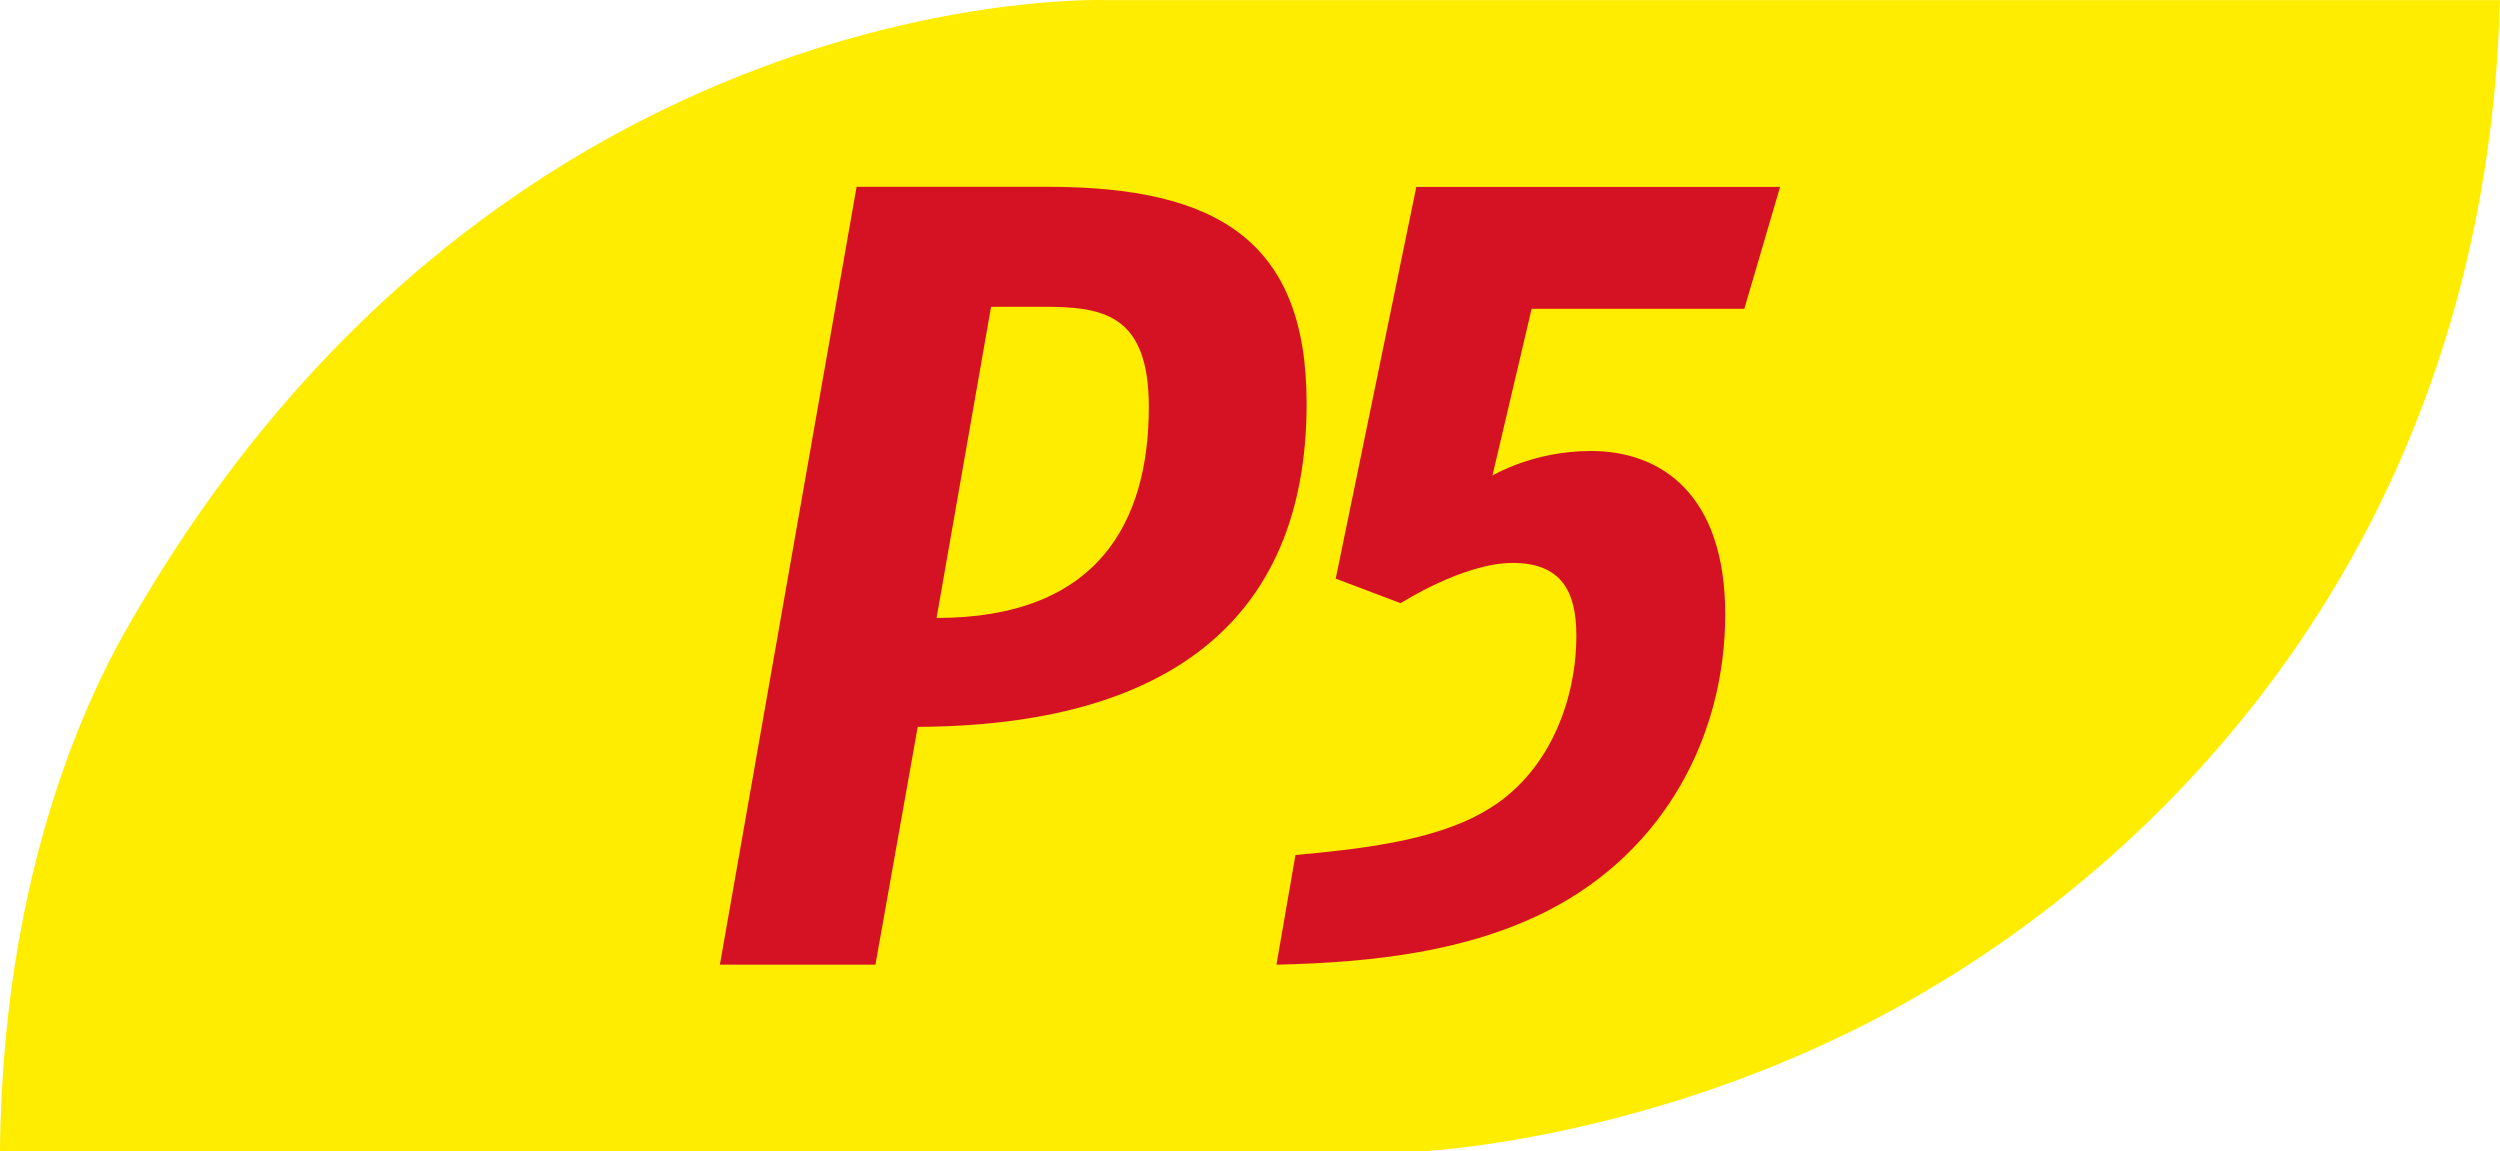
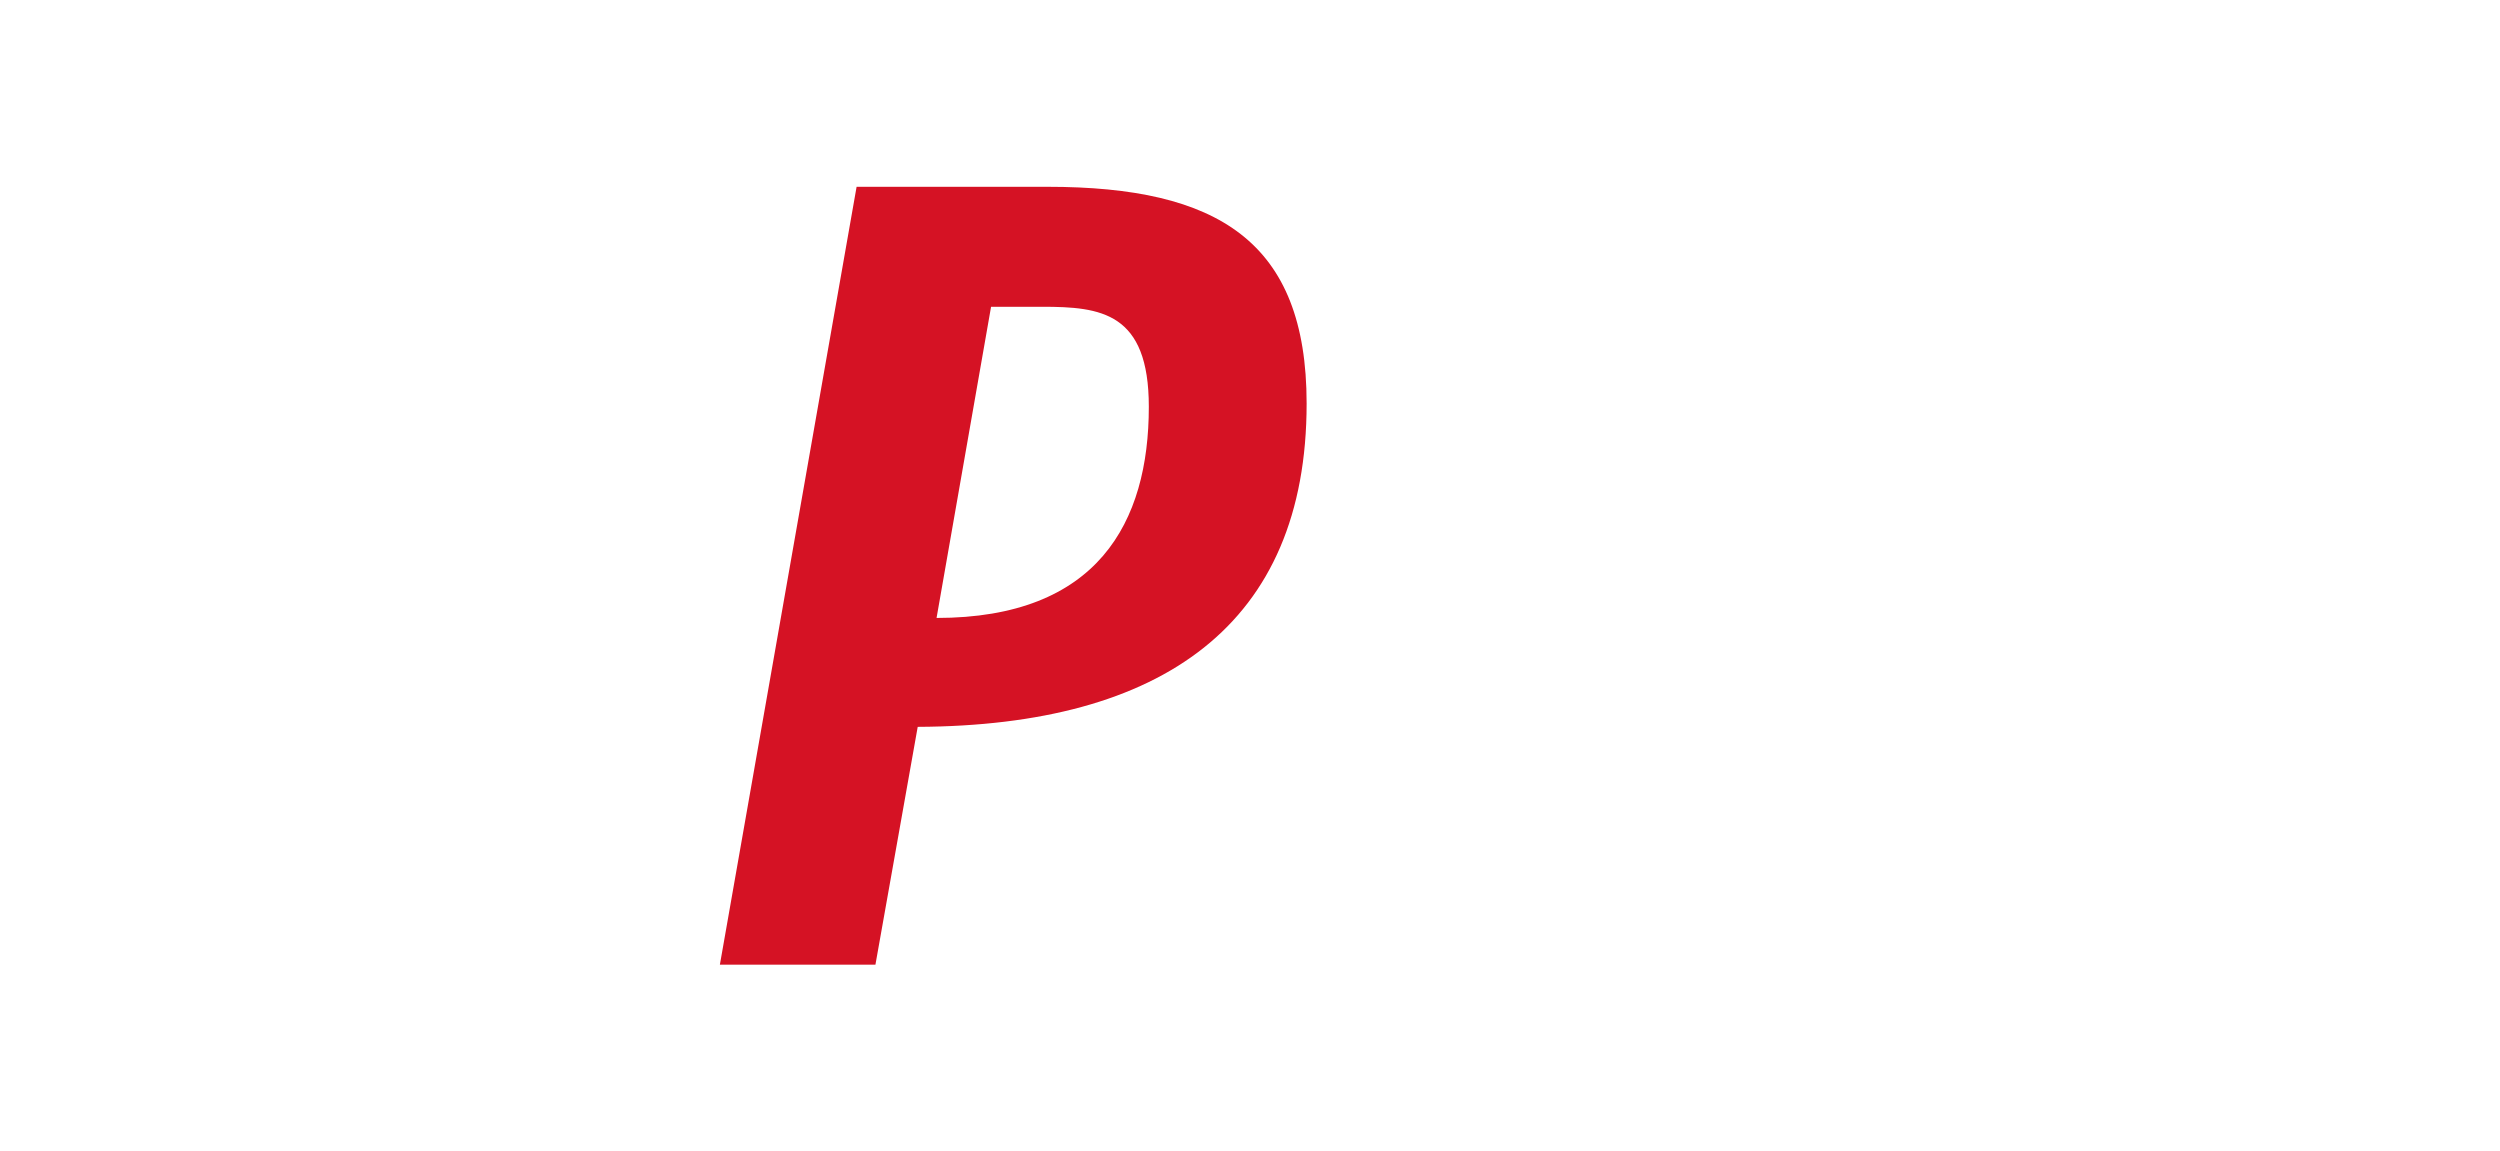
<svg xmlns="http://www.w3.org/2000/svg" id="Calque_2" data-name="Calque 2" viewBox="0 0 713.73 328.74">
  <defs>
    <style>
      .cls-1 {
        fill: #ffed00;
      }

      .cls-2 {
        fill: #d51224;
      }
    </style>
  </defs>
  <g id="Calque_1-2" data-name="Calque 1">
    <g>
-       <path class="cls-1" d="m713.73.03h-397.93S145.02-6.56,39.17,174.34C31.27,187.6.76,239.56,0,328.74h405.21s60.71-2.53,127.04-36.18C616.25,249.96,709.59,155.1,713.73.03Z" />
      <g>
-         <path class="cls-2" d="m497.98,88.16h-60.71l-11.19,47.61s11.5-7.02,28.12-7.02c20.12,0,38.34,12.46,38.34,46.65s-16.94,67.42-50.8,84.67c-22.69,11.5-49.21,14.7-77.32,15.34l5.42-31.31c17.25-1.6,39.3-3.84,54-12.46,18.54-10.55,26.2-31.95,26.2-50.16,0-12.46-4.15-20.77-18.21-20.77s-31.95,11.5-31.95,11.5l-18.54-7.02,23.01-111.83h103.85l-10.22,34.82Z" />
        <path class="cls-2" d="m262,207.51l-12.07,67.89h-44.41l39.03-222.07h54.57c48.53,0,73.91,15.54,73.91,61.86,0,63.14-41.24,92-111.03,92.32Zm35.52-119.92h-14.58l-15.56,88.83c46.01,0,60.6-27.28,60.6-60.28,0-26.96-13.65-28.56-30.46-28.56Z" />
      </g>
    </g>
  </g>
</svg>